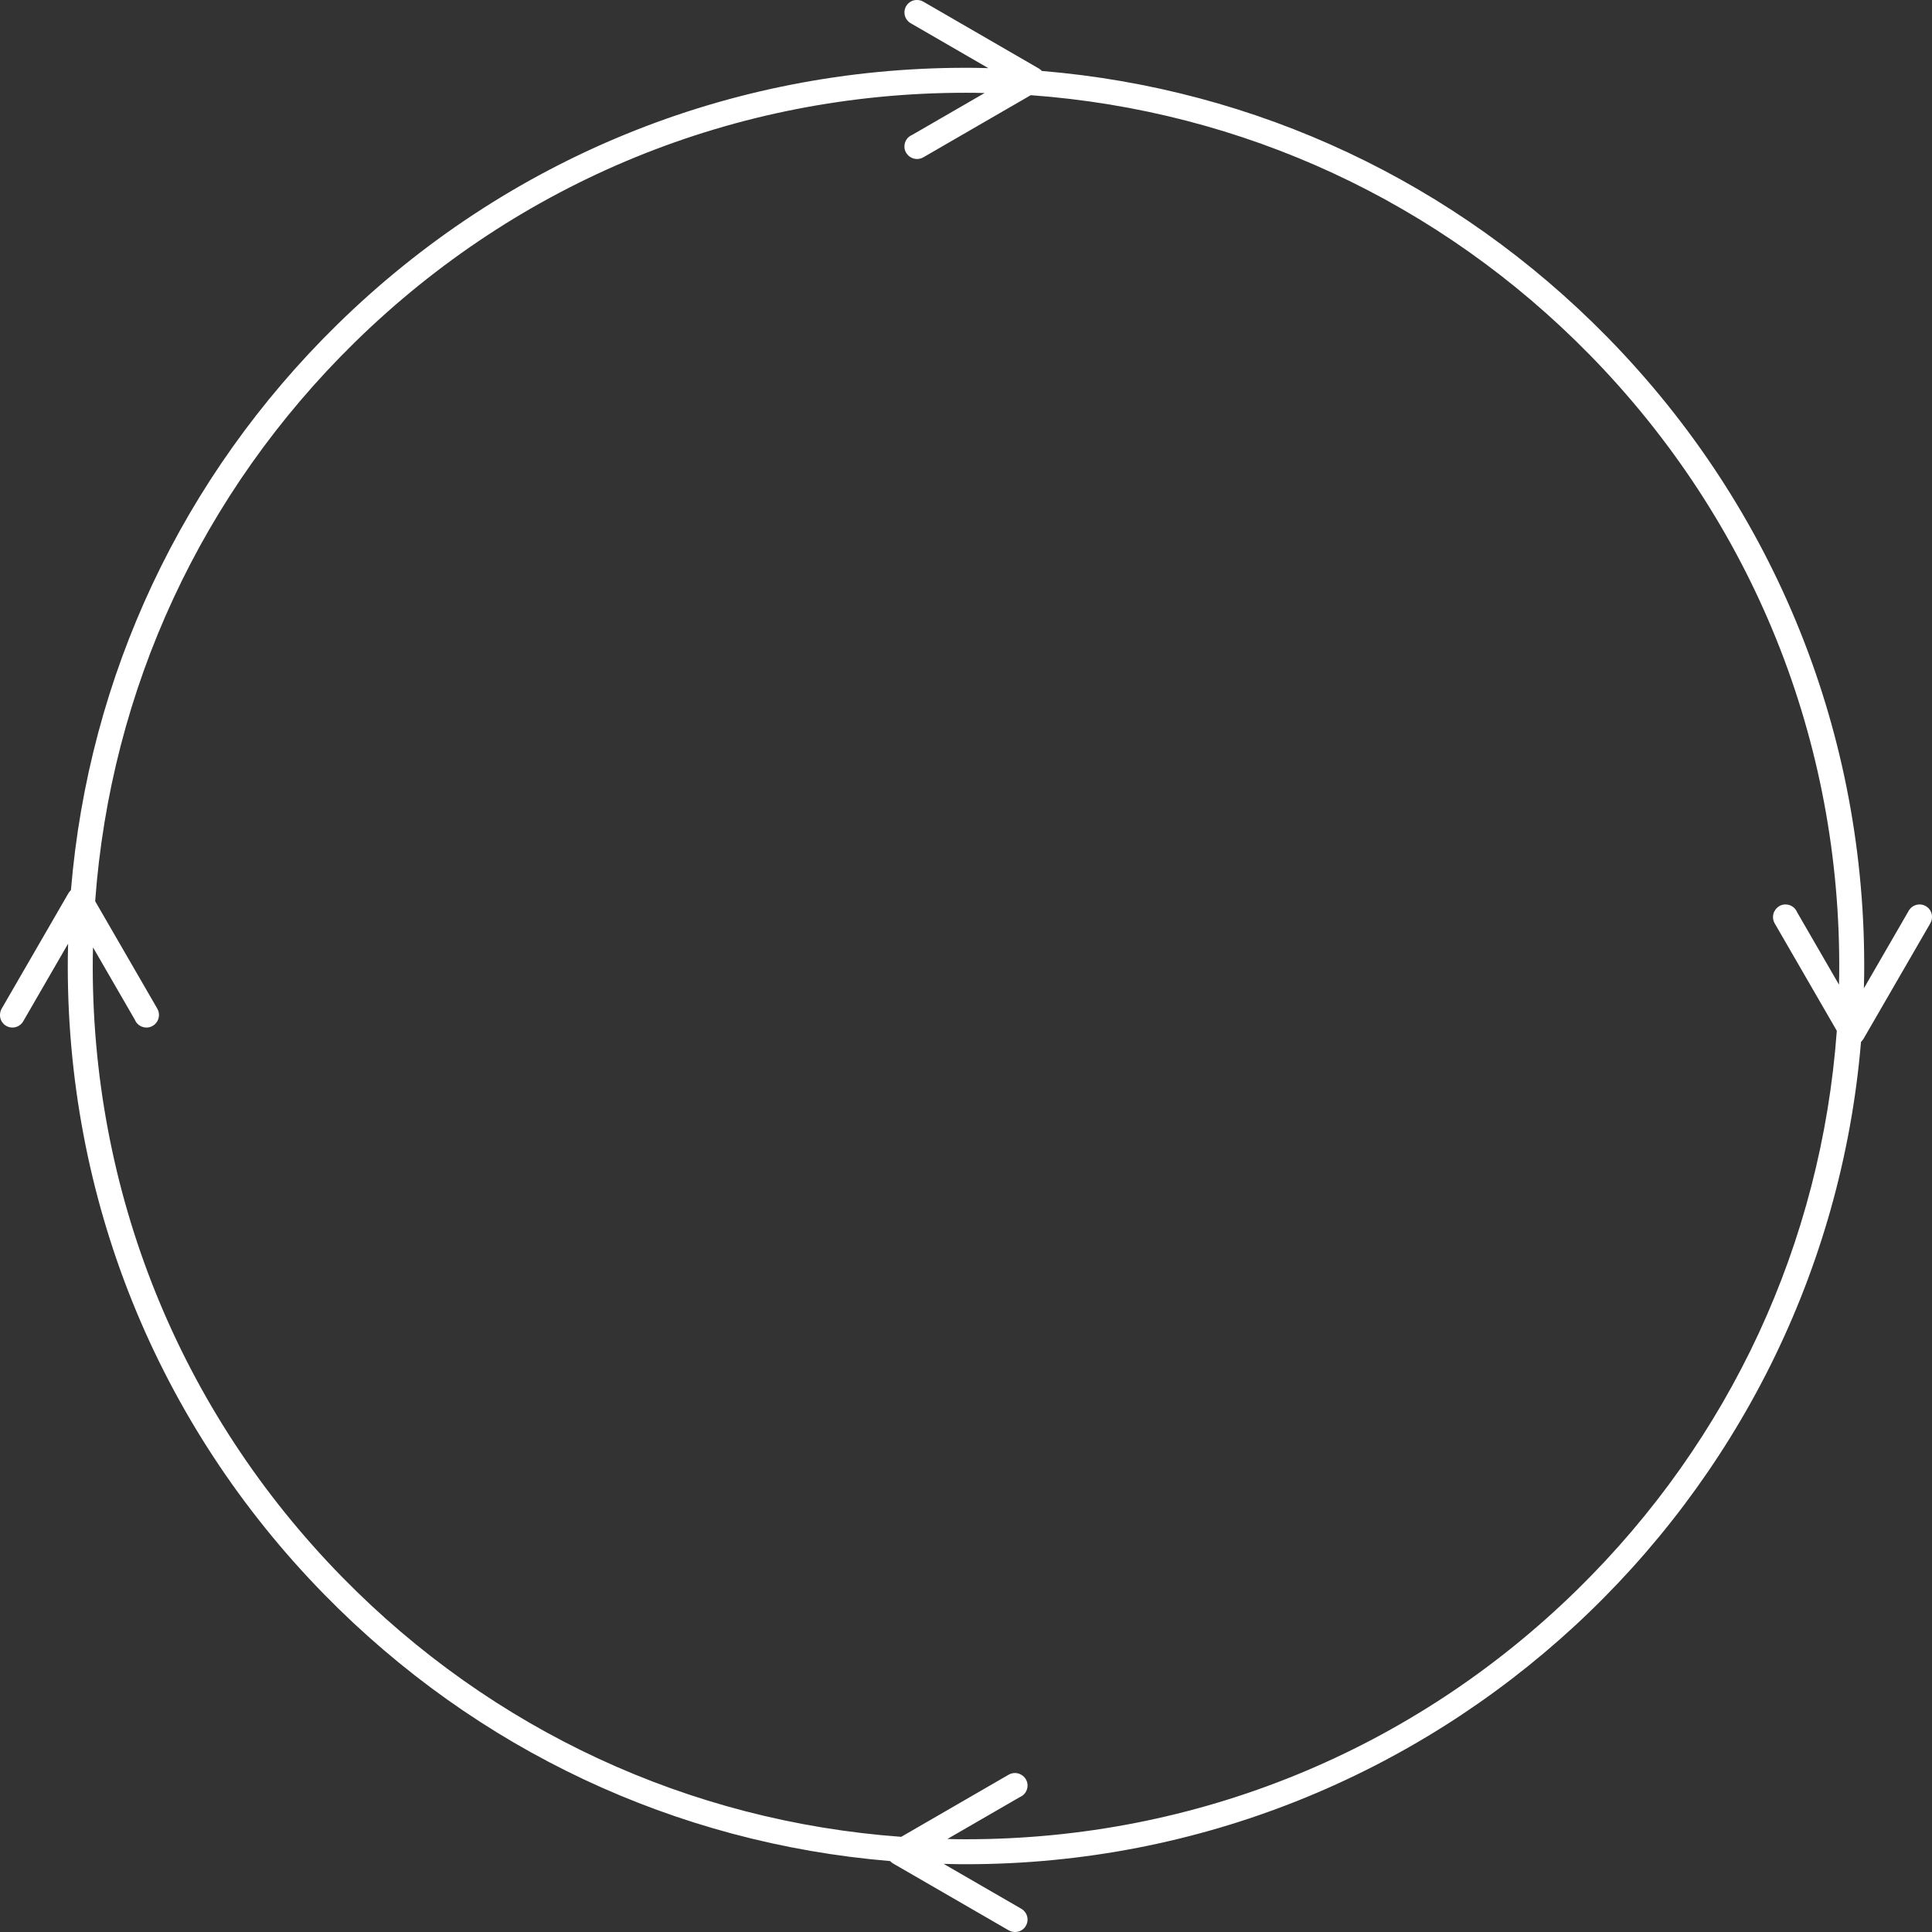
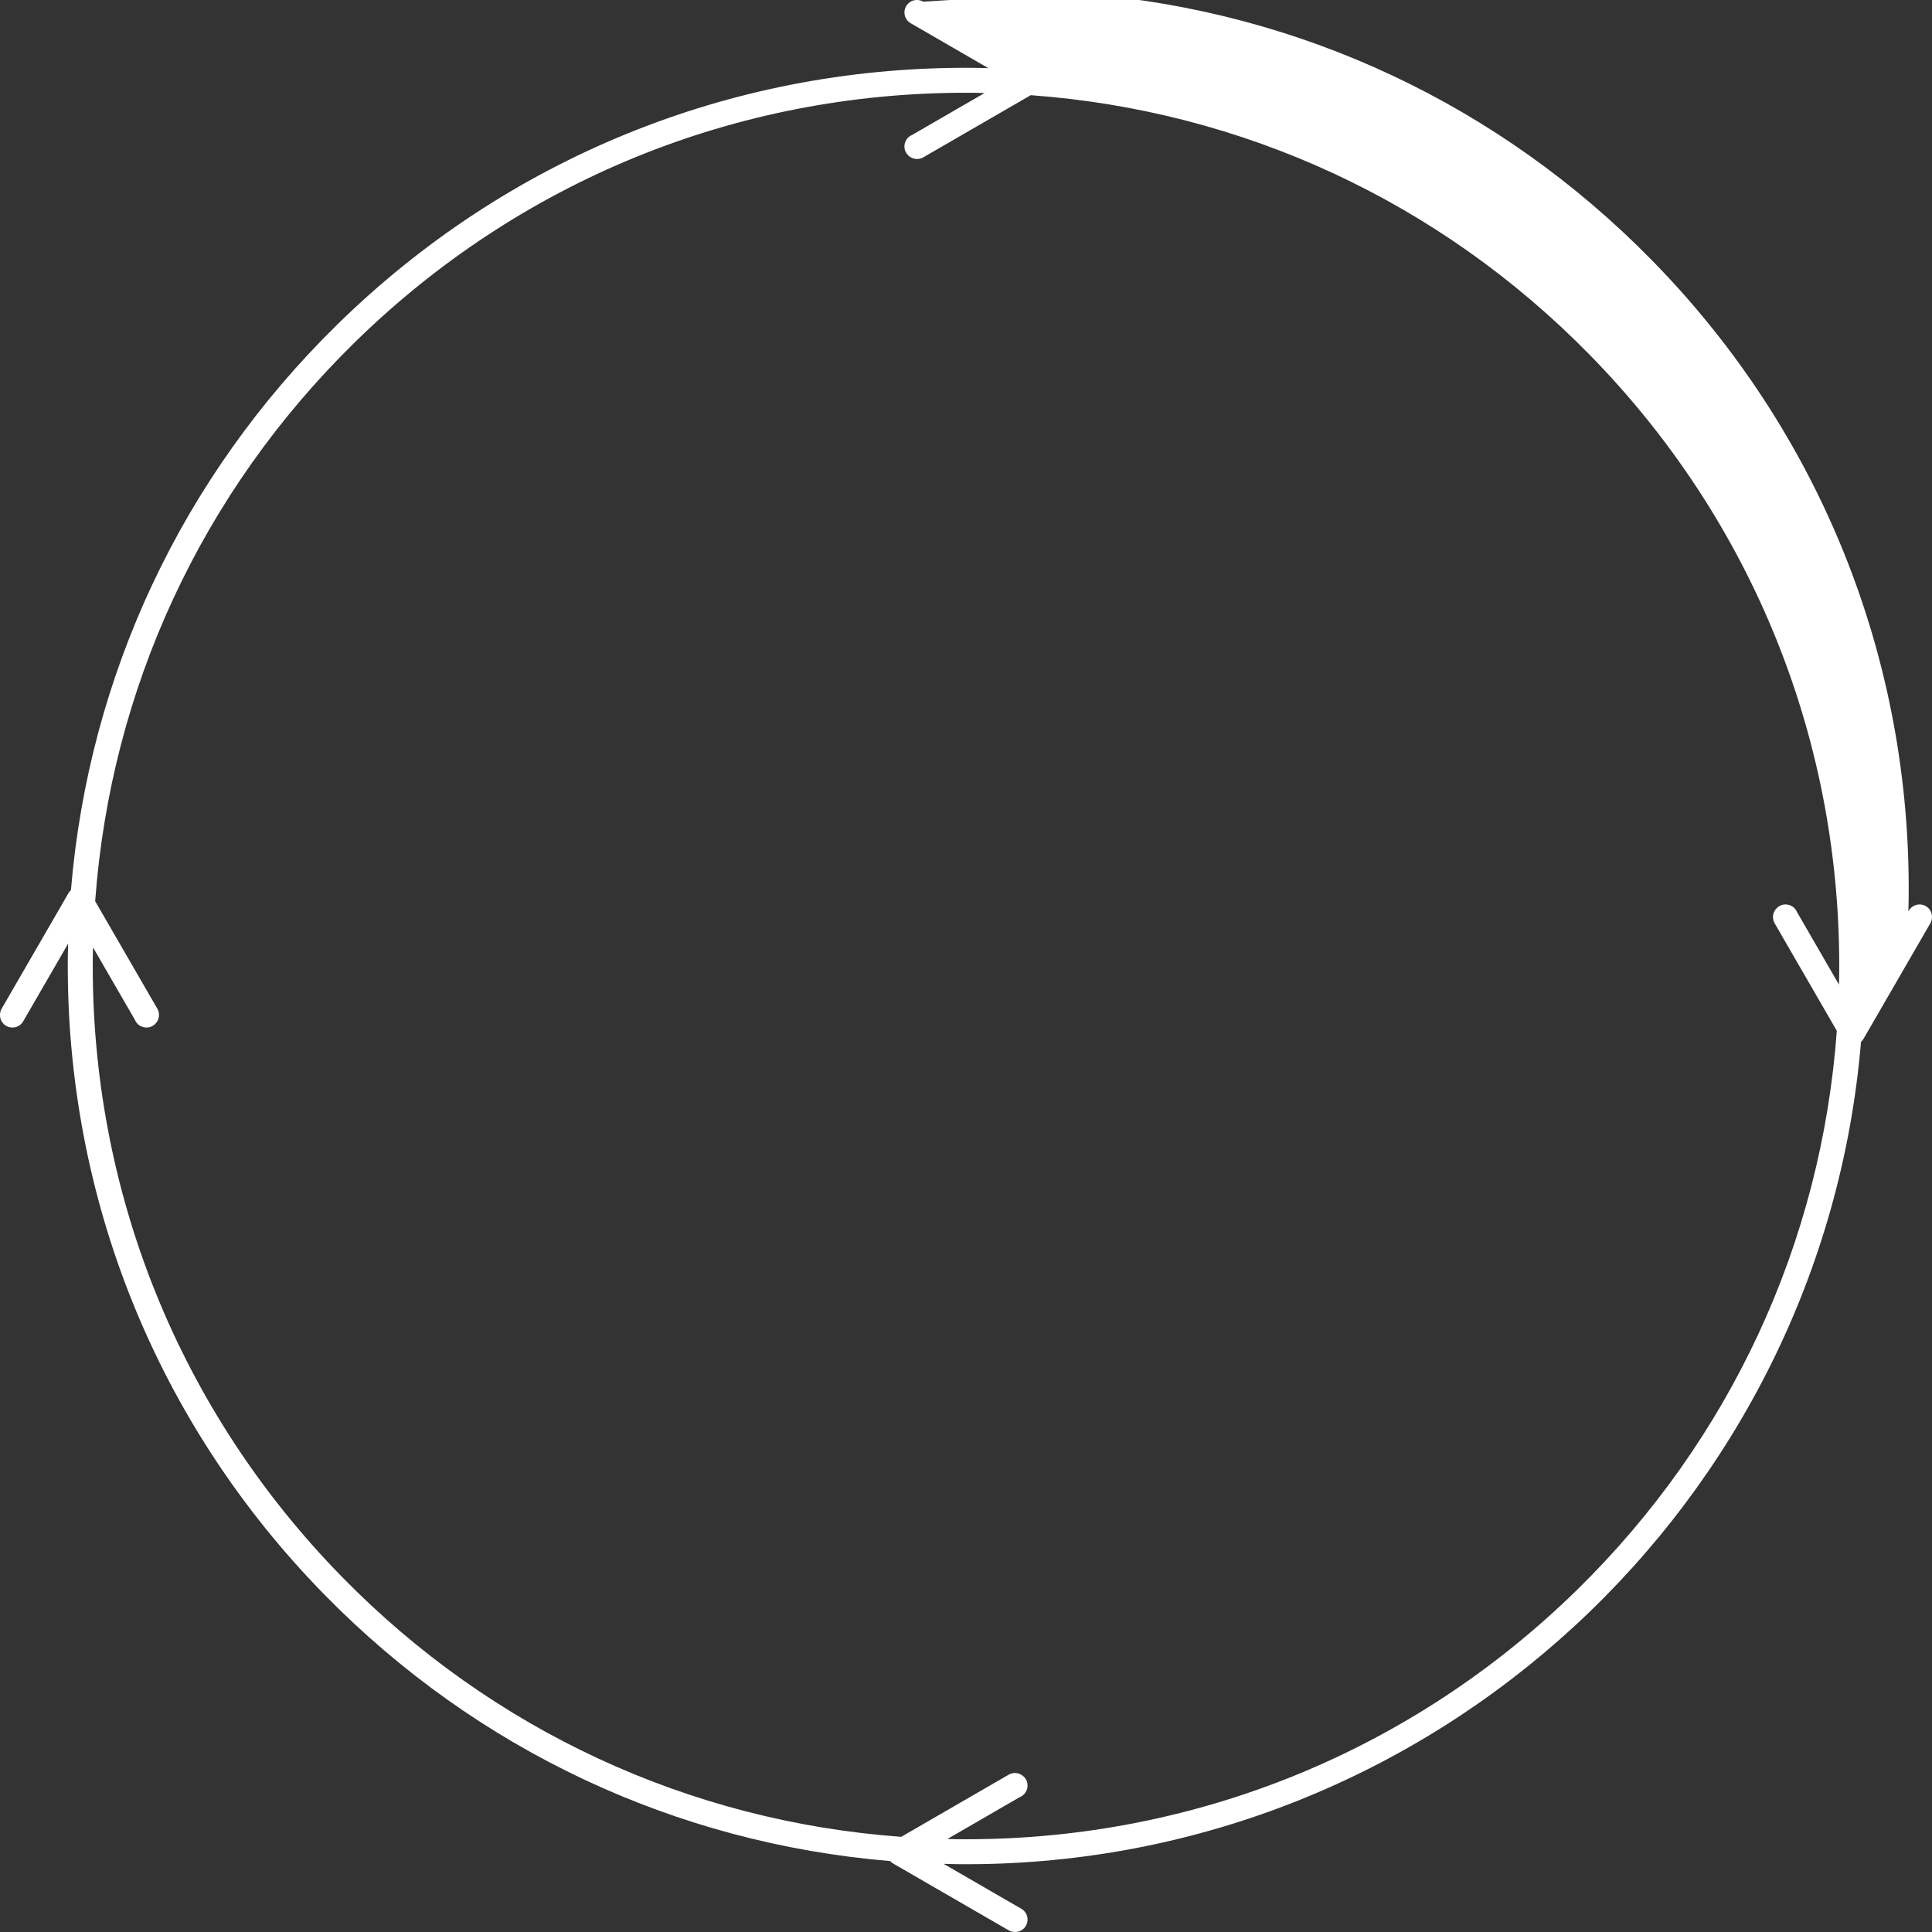
<svg xmlns="http://www.w3.org/2000/svg" id="_レイヤー_2" width="219.304" height="219.305" viewBox="0 0 219.304 219.305">
  <rect x="0" y="0" width="219.304" height="219.305" fill="#333333" stroke="none" />
  <defs>
    <style>.cls-1{fill:#fff;stroke-width:0px;}</style>
  </defs>
  <g id="_レイヤー_1-2">
-     <path class="cls-1" d="m217.886,102.665c-.551,0-1.028.322-1.264.786l-5.051,8.735c.012-.504.029-1.007.034-1.513.273-27.233-10.076-52.942-29.14-72.391-17.282-17.631-39.85-28.205-64.205-30.229-.096-.104-.203-.198-.329-.271L104.808.19c-.216-.124-.461-.19-.71-.19h-.031c-.783,0-1.402.635-1.402,1.418,0,.551.322,1.028.786,1.263l8.736,5.053c-.504-.012-1.008-.028-1.514-.033-.352-.004-.699-.006-1.049-.006-26.843,0-52.144,10.327-71.343,29.146-17.629,17.281-28.202,39.847-30.229,64.201-.105.096-.2.203-.273.33L.19,114.494c-.124.216-.19.461-.19.71v.032c0,.783.635,1.401,1.418,1.401.551,0,1.029-.322,1.264-.787l5.051-8.736c-.012.506-.029,1.011-.034,1.518-.272,27.233,10.076,52.942,29.141,72.391,17.281,17.631,39.848,28.204,64.203,30.229.096.104.203.199.329.272l13.124,7.589c.216.124.461.19.71.19h.032c.783,0,1.401-.635,1.401-1.418,0-.551-.322-1.029-.787-1.264l-8.736-5.051c.505.012,1.01.029,1.516.034.347.004.69.006,1.037.006,53.196,0,97.181-41.042,101.577-93.347.106-.096.202-.205.276-.332l7.59-13.124c.124-.216.19-.461.19-.71v-.032c0-.783-.635-1.401-1.418-1.401Zm-38.847,77.776c-18.666,18.296-43.26,28.335-69.358,28.335-.339,0-.68-.002-1.02-.005-.375-.004-.748-.017-1.123-.025l8.219-4.753c.521-.208.882-.72.882-1.318,0-.783-.65-1.418-1.434-1.418-.249,0-.494.066-.71.19l-12.197,7.054c-24.065-1.757-46.395-12.077-63.435-29.462-18.534-18.908-28.594-43.901-28.331-70.377.004-.376.017-.75.025-1.125l4.753,8.219c.208.521.72.882,1.318.882.783,0,1.418-.65,1.418-1.434,0-.249-.066-.494-.19-.71l-7.053-12.196c1.758-24.064,12.077-46.393,29.462-63.434,18.666-18.296,43.26-28.335,69.358-28.335.339,0,.68.002,1.019.005.375.004.747.017,1.121.025l-8.221,4.754c-.519.209-.88.72-.88,1.317,0,.783.65,1.418,1.434,1.418.249,0,.494-.066.71-.19l12.196-7.054c24.066,1.756,46.396,12.077,63.438,29.462,18.533,18.908,28.595,43.902,28.33,70.377-.004.375-.017.749-.025,1.124l-4.754-8.22c-.208-.521-.72-.882-1.318-.882-.783,0-1.418.65-1.418,1.434,0,.249.066.494.19.71l7.054,12.198c-1.758,24.065-12.077,46.394-29.461,63.435Z" />
+     <path class="cls-1" d="m217.886,102.665c-.551,0-1.028.322-1.264.786c.012-.504.029-1.007.034-1.513.273-27.233-10.076-52.942-29.14-72.391-17.282-17.631-39.85-28.205-64.205-30.229-.096-.104-.203-.198-.329-.271L104.808.19c-.216-.124-.461-.19-.71-.19h-.031c-.783,0-1.402.635-1.402,1.418,0,.551.322,1.028.786,1.263l8.736,5.053c-.504-.012-1.008-.028-1.514-.033-.352-.004-.699-.006-1.049-.006-26.843,0-52.144,10.327-71.343,29.146-17.629,17.281-28.202,39.847-30.229,64.201-.105.096-.2.203-.273.33L.19,114.494c-.124.216-.19.461-.19.71v.032c0,.783.635,1.401,1.418,1.401.551,0,1.029-.322,1.264-.787l5.051-8.736c-.012.506-.029,1.011-.034,1.518-.272,27.233,10.076,52.942,29.141,72.391,17.281,17.631,39.848,28.204,64.203,30.229.096.104.203.199.329.272l13.124,7.589c.216.124.461.19.71.19h.032c.783,0,1.401-.635,1.401-1.418,0-.551-.322-1.029-.787-1.264l-8.736-5.051c.505.012,1.01.029,1.516.034.347.004.69.006,1.037.006,53.196,0,97.181-41.042,101.577-93.347.106-.096.202-.205.276-.332l7.59-13.124c.124-.216.19-.461.19-.71v-.032c0-.783-.635-1.401-1.418-1.401Zm-38.847,77.776c-18.666,18.296-43.26,28.335-69.358,28.335-.339,0-.68-.002-1.02-.005-.375-.004-.748-.017-1.123-.025l8.219-4.753c.521-.208.882-.72.882-1.318,0-.783-.65-1.418-1.434-1.418-.249,0-.494.066-.71.19l-12.197,7.054c-24.065-1.757-46.395-12.077-63.435-29.462-18.534-18.908-28.594-43.901-28.331-70.377.004-.376.017-.75.025-1.125l4.753,8.219c.208.521.72.882,1.318.882.783,0,1.418-.65,1.418-1.434,0-.249-.066-.494-.19-.71l-7.053-12.196c1.758-24.064,12.077-46.393,29.462-63.434,18.666-18.296,43.26-28.335,69.358-28.335.339,0,.68.002,1.019.005.375.004.747.017,1.121.025l-8.221,4.754c-.519.209-.88.72-.88,1.317,0,.783.65,1.418,1.434,1.418.249,0,.494-.066.71-.19l12.196-7.054c24.066,1.756,46.396,12.077,63.438,29.462,18.533,18.908,28.595,43.902,28.33,70.377-.004.375-.017.749-.025,1.124l-4.754-8.22c-.208-.521-.72-.882-1.318-.882-.783,0-1.418.65-1.418,1.434,0,.249.066.494.19.71l7.054,12.198c-1.758,24.065-12.077,46.394-29.461,63.435Z" />
  </g>
</svg>